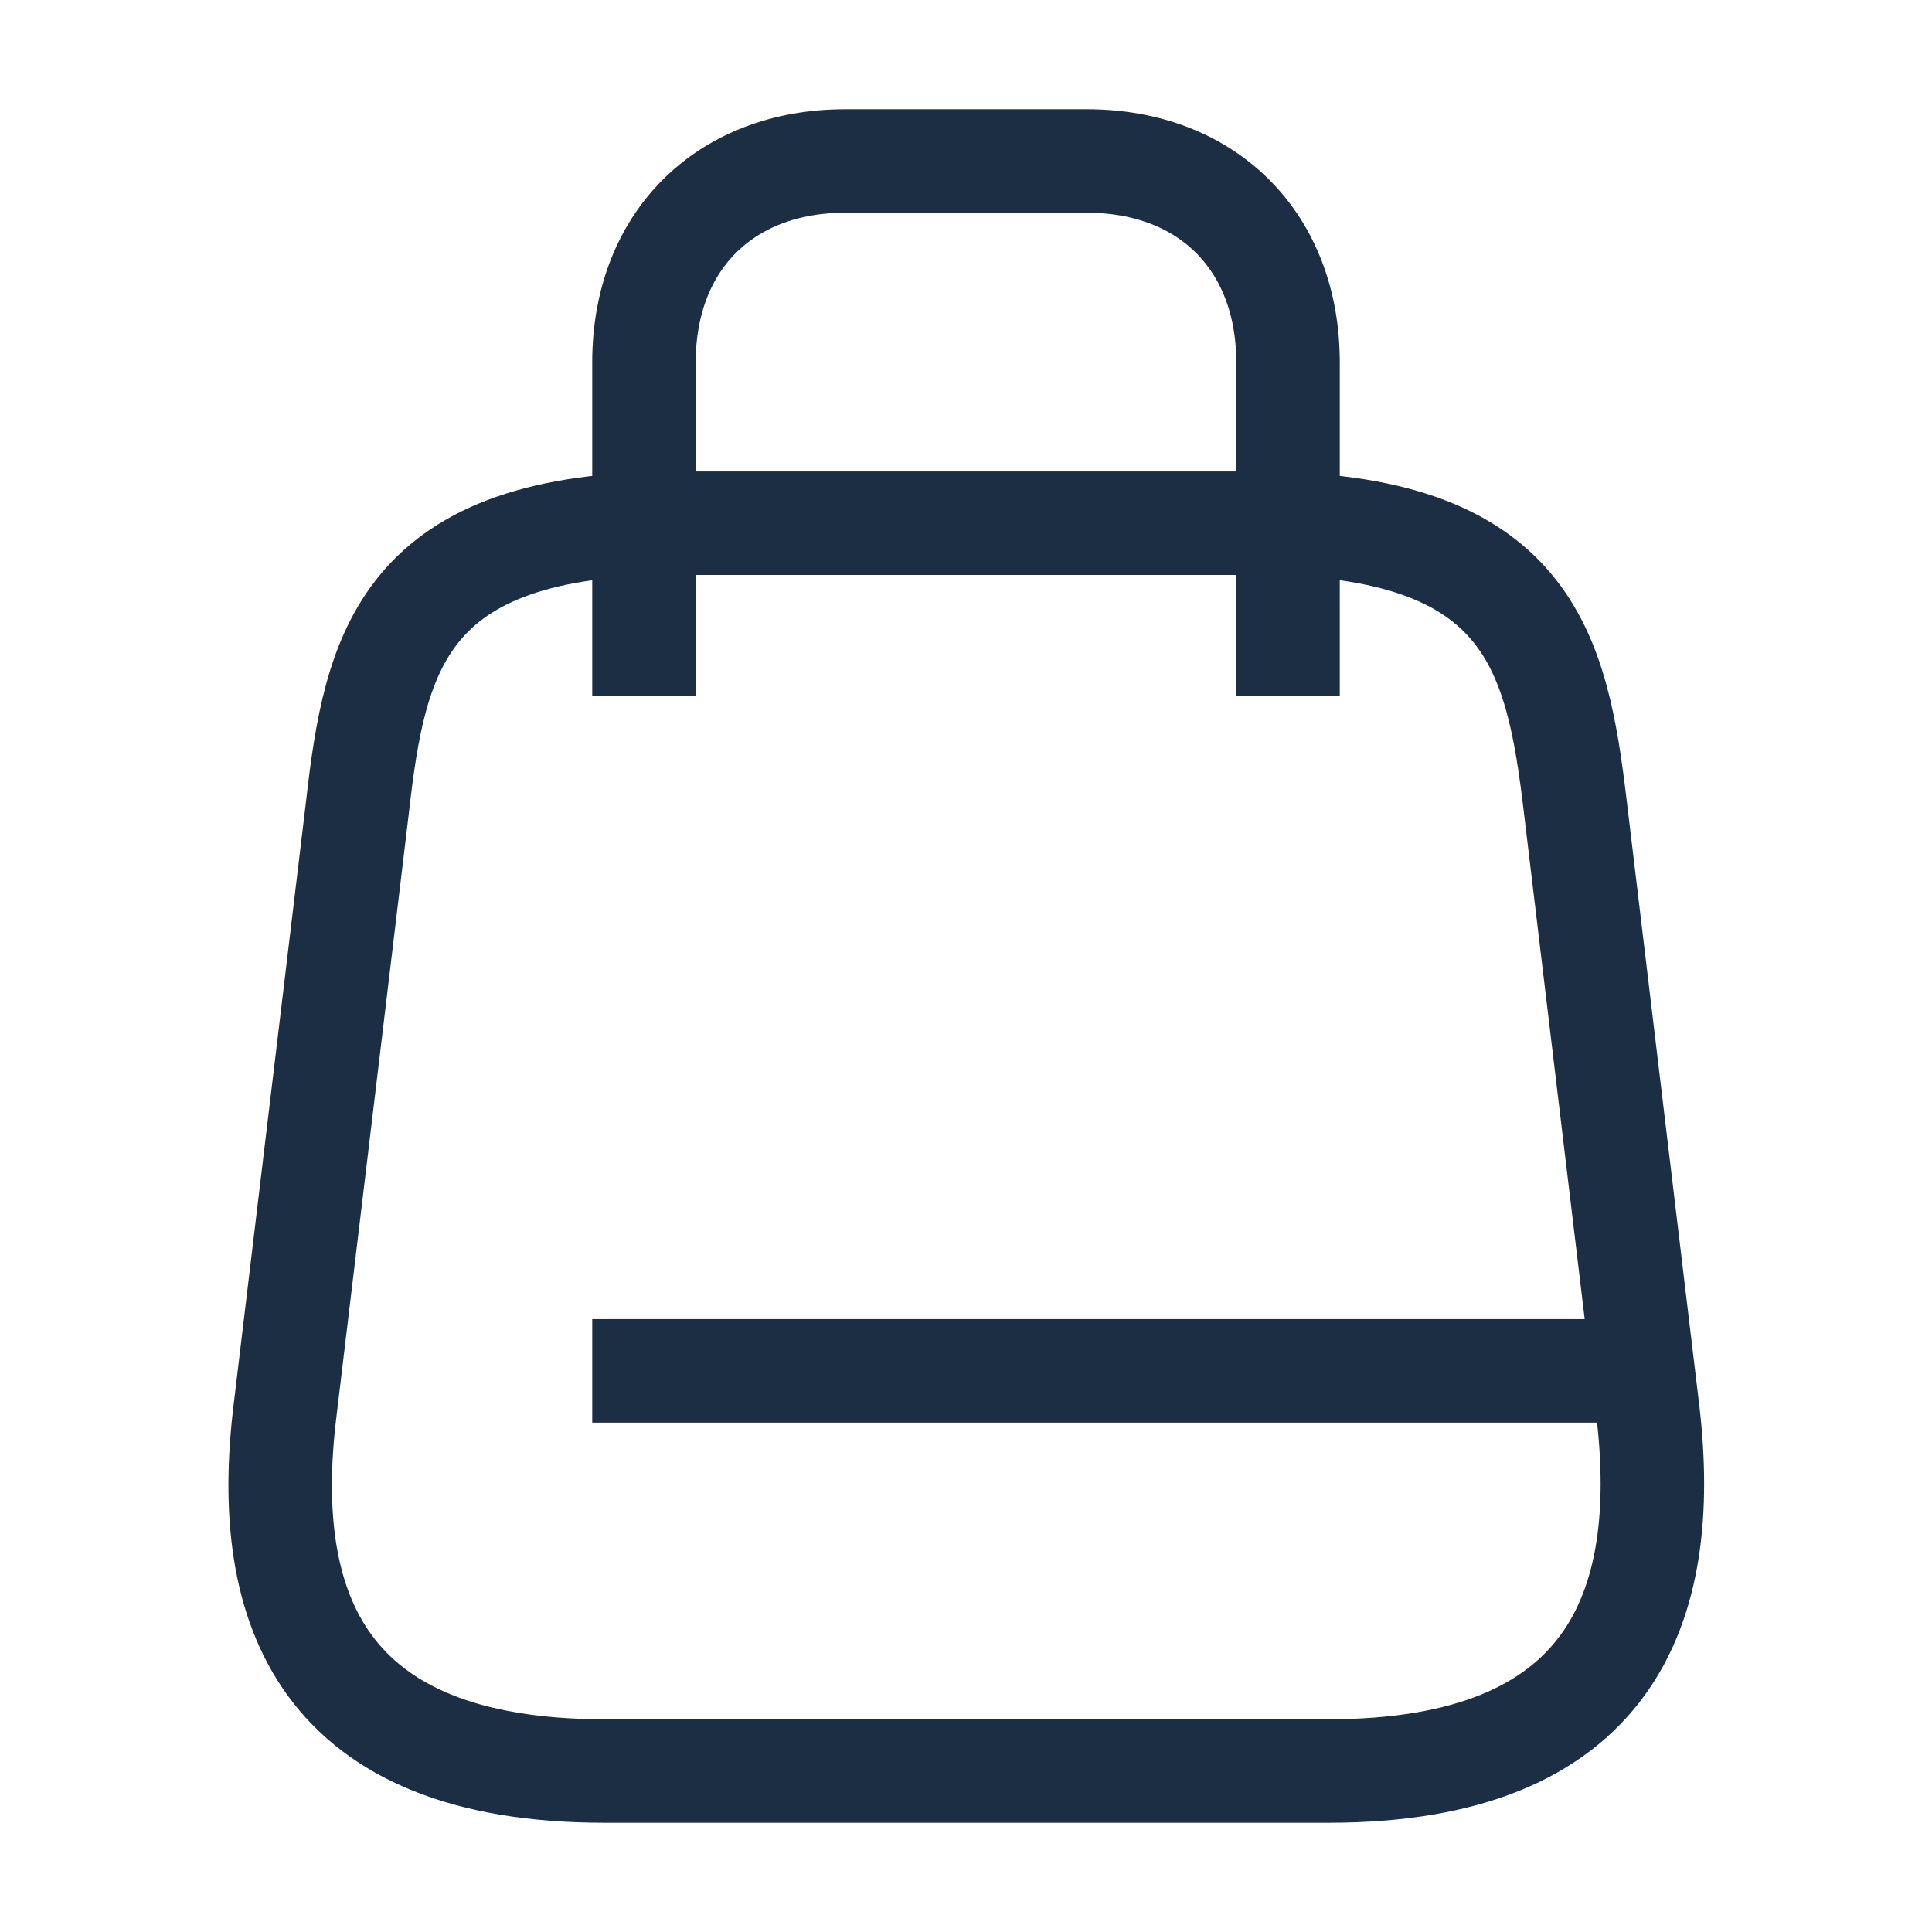
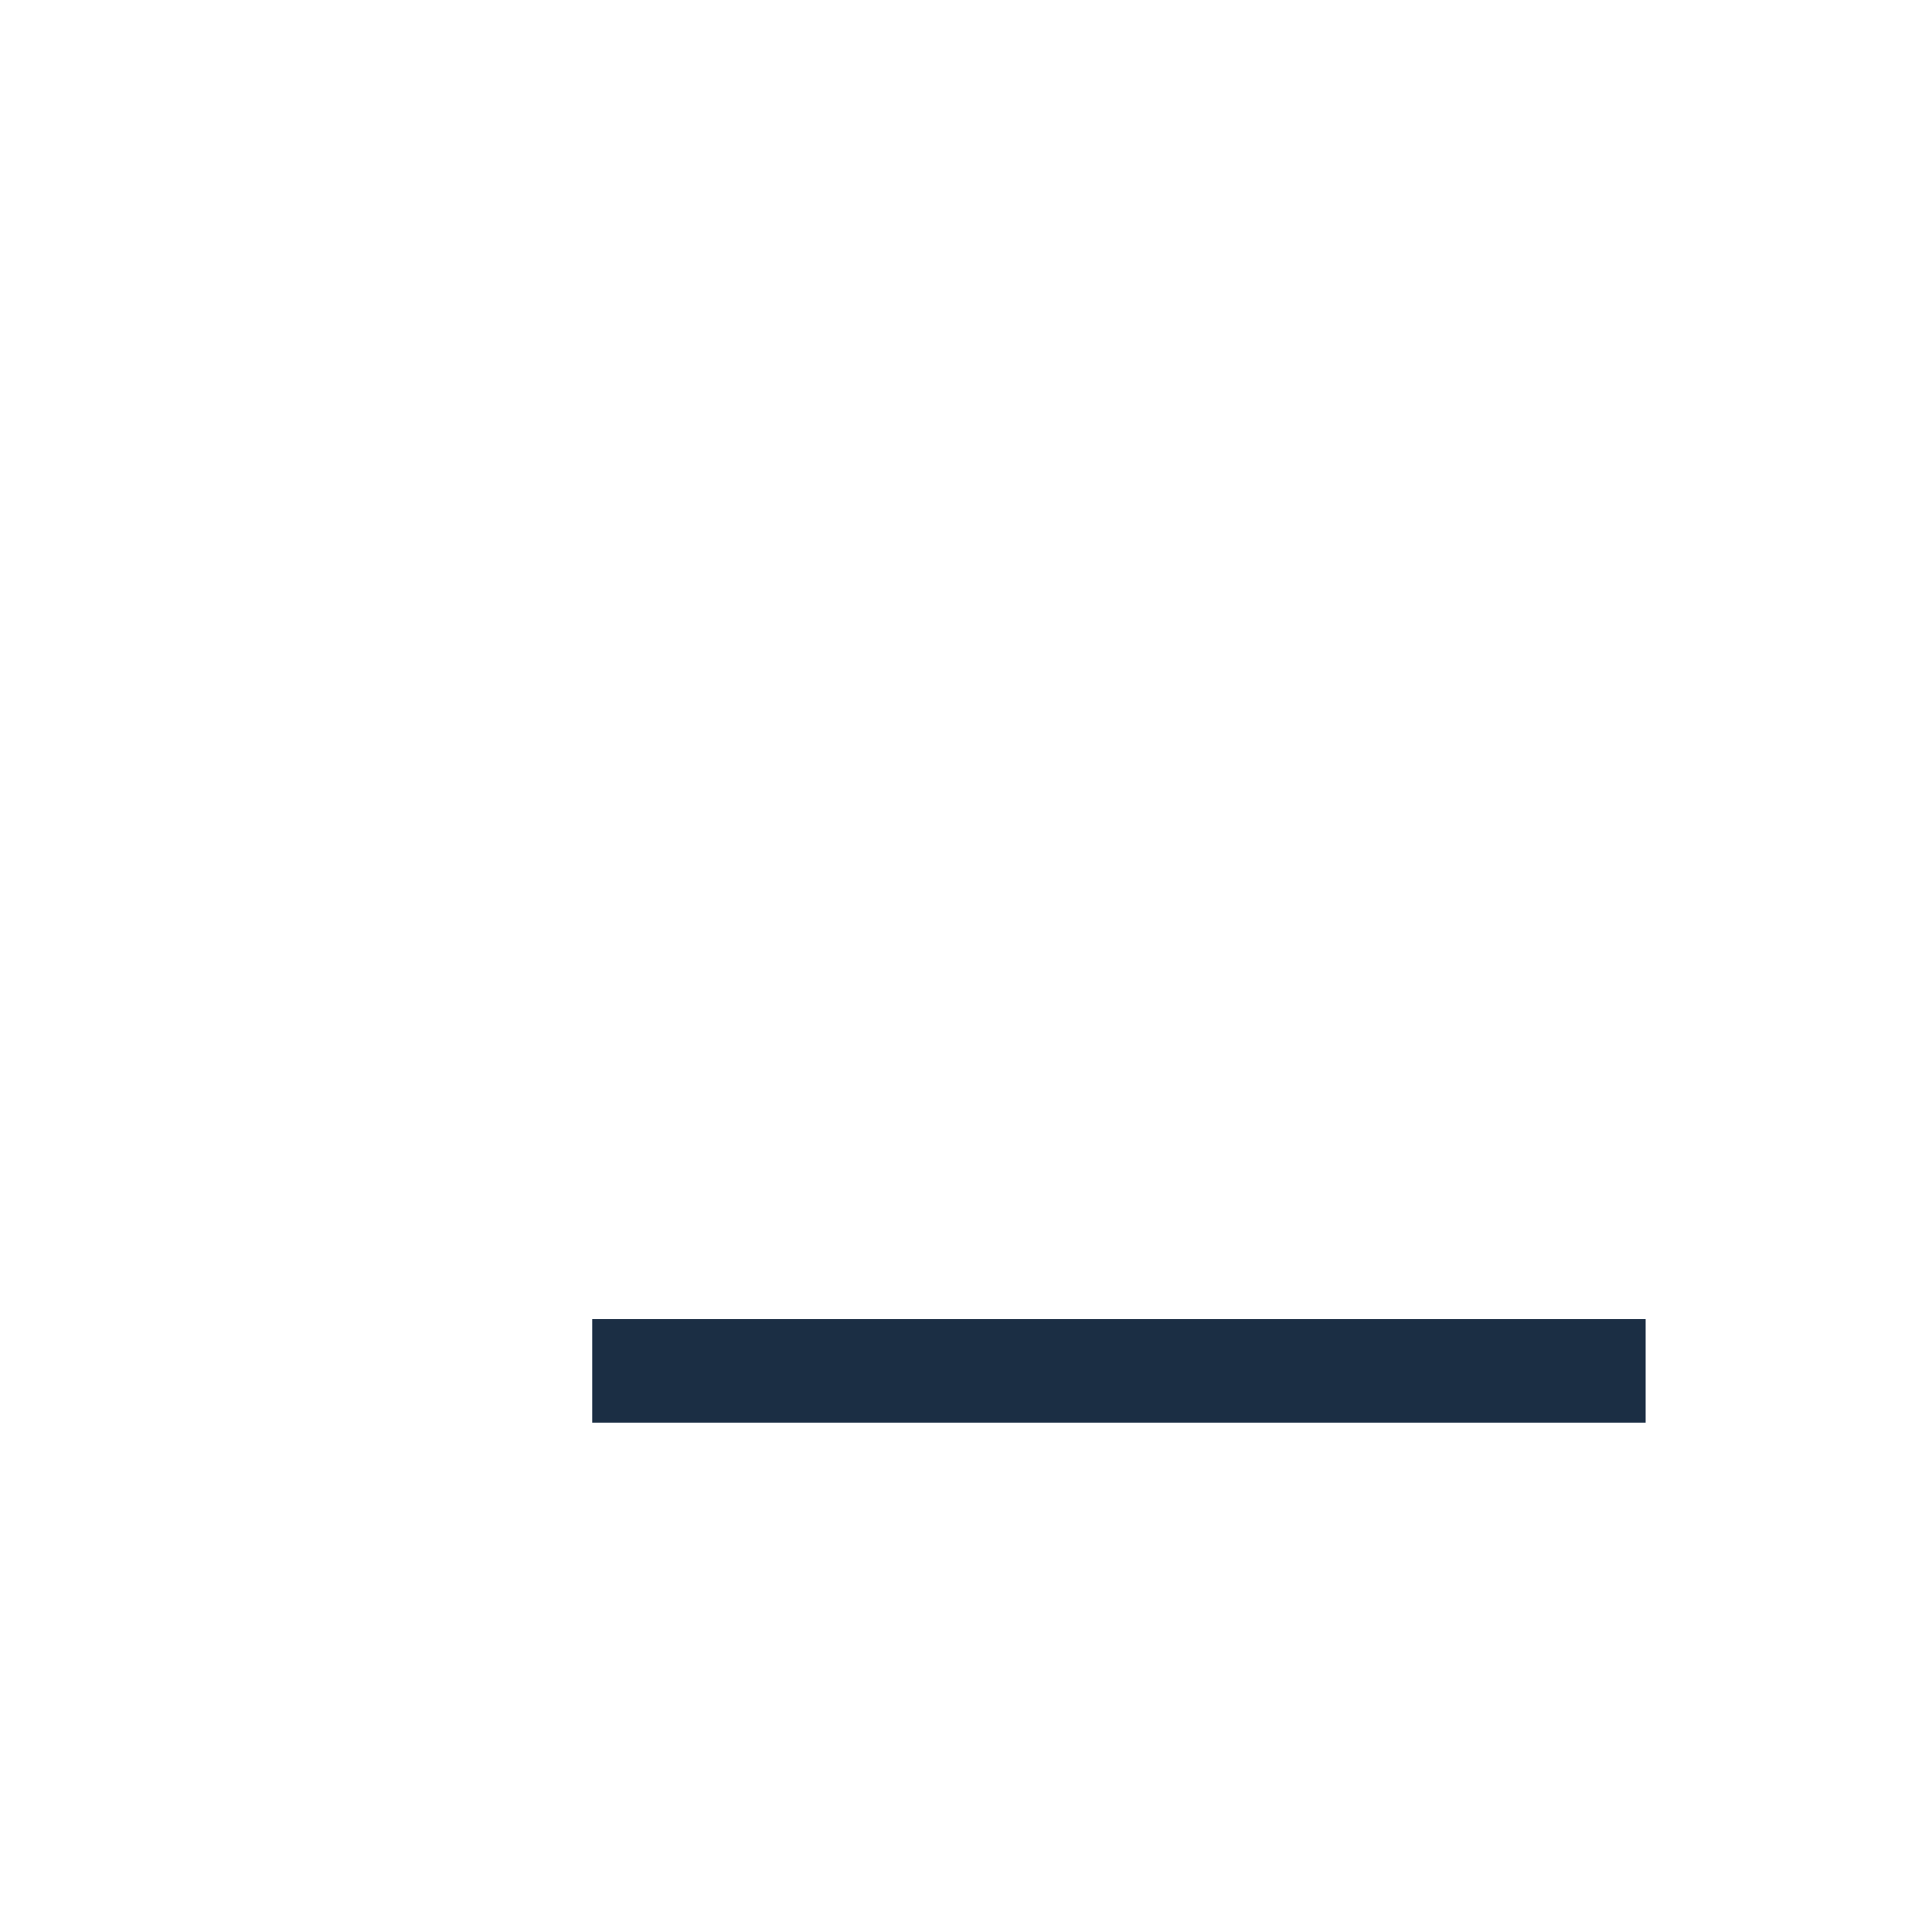
<svg xmlns="http://www.w3.org/2000/svg" width="28" height="28" viewBox="0 0 28 28" fill="none">
-   <path d="M9.8 7.583H18.2C22.167 7.583 22.563 9.438 22.832 11.702L23.882 20.452C24.22 23.322 23.333 25.667 19.25 25.667H8.762C4.667 25.667 3.78 23.322 4.13 20.452L5.18 11.702C5.437 9.438 5.833 7.583 9.8 7.583Z" stroke="#1B2E44" stroke-width="1.5" stroke-linecap="square" stroke-linejoin="round" />
-   <path d="M9.333 9.334V5.25C9.333 3.5 10.5 2.333 12.25 2.333H15.75C17.5 2.333 18.667 3.5 18.667 5.25V9.334" stroke="#1B2E44" stroke-width="1.5" stroke-linecap="square" stroke-linejoin="round" />
  <path d="M23.1 19.868H9.333" stroke="#1B2E44" stroke-width="1.5" stroke-linecap="square" stroke-linejoin="round" />
</svg>